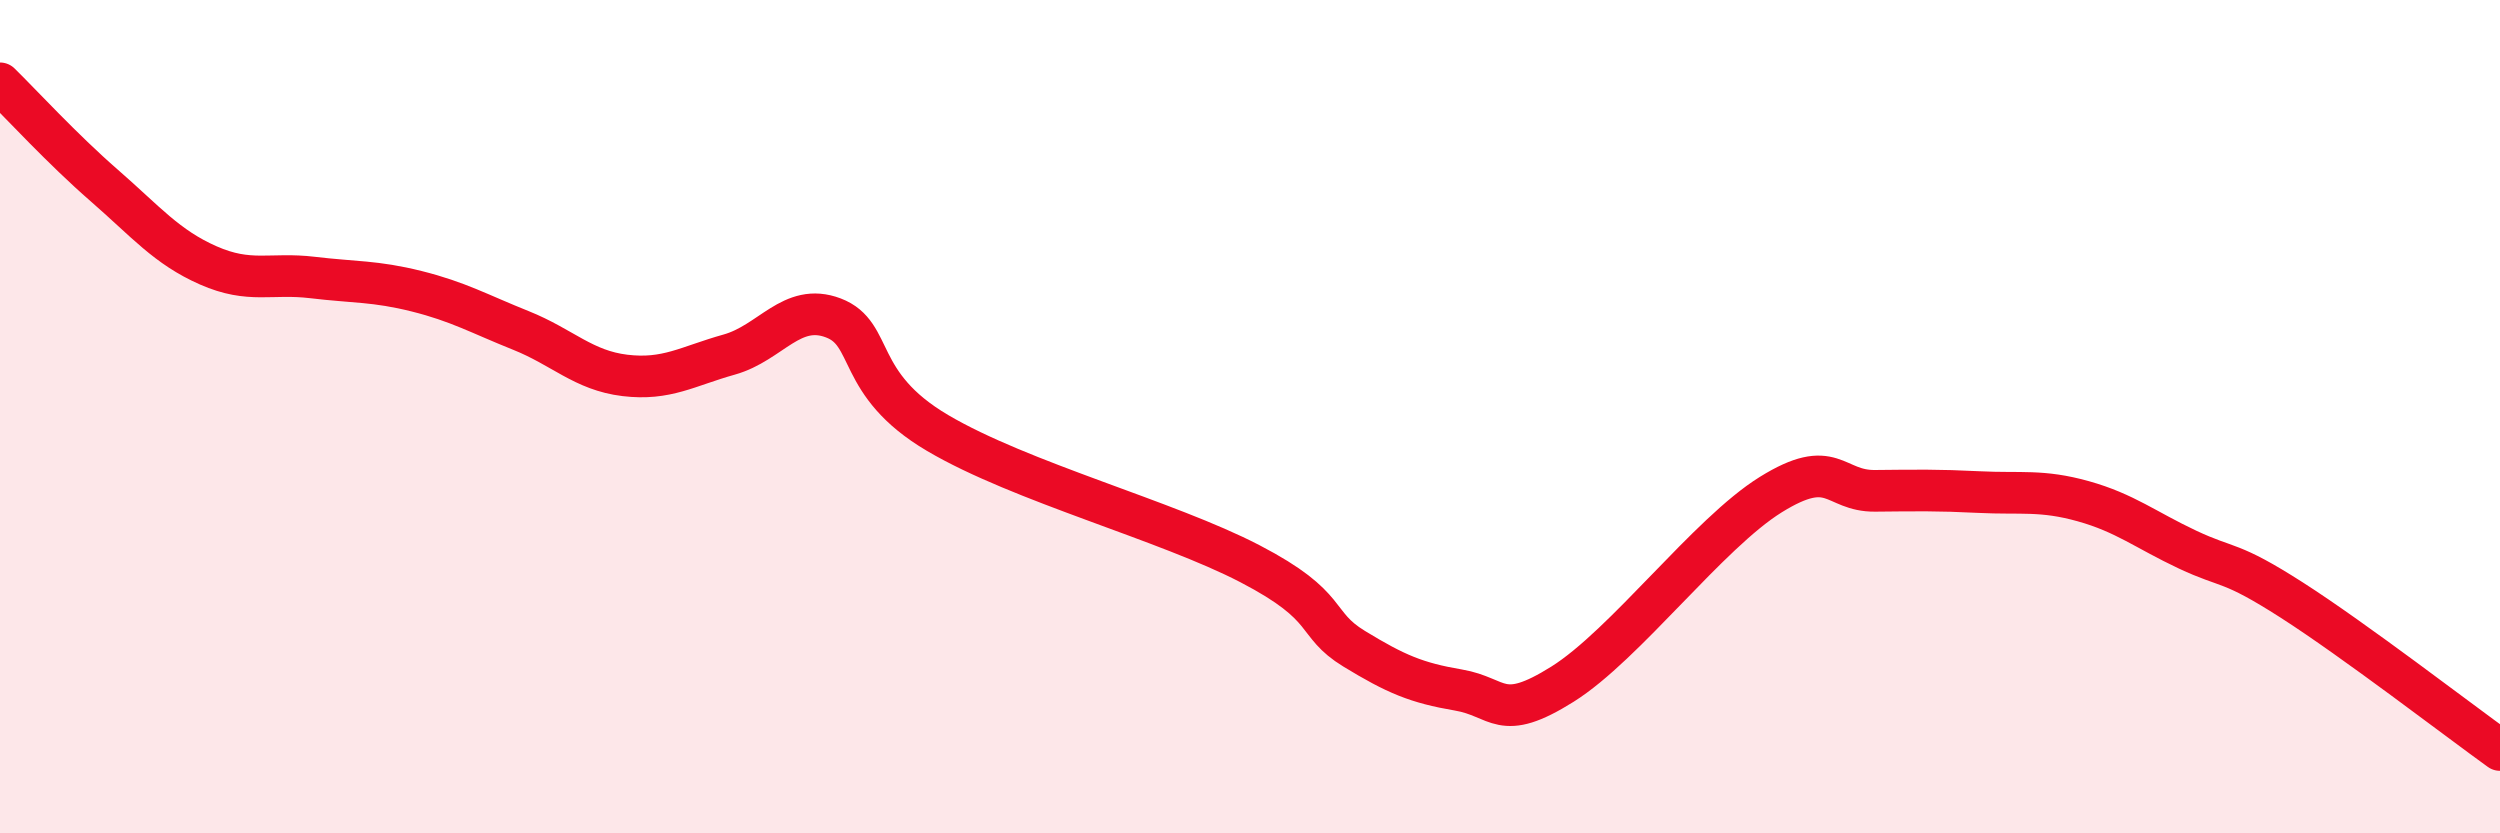
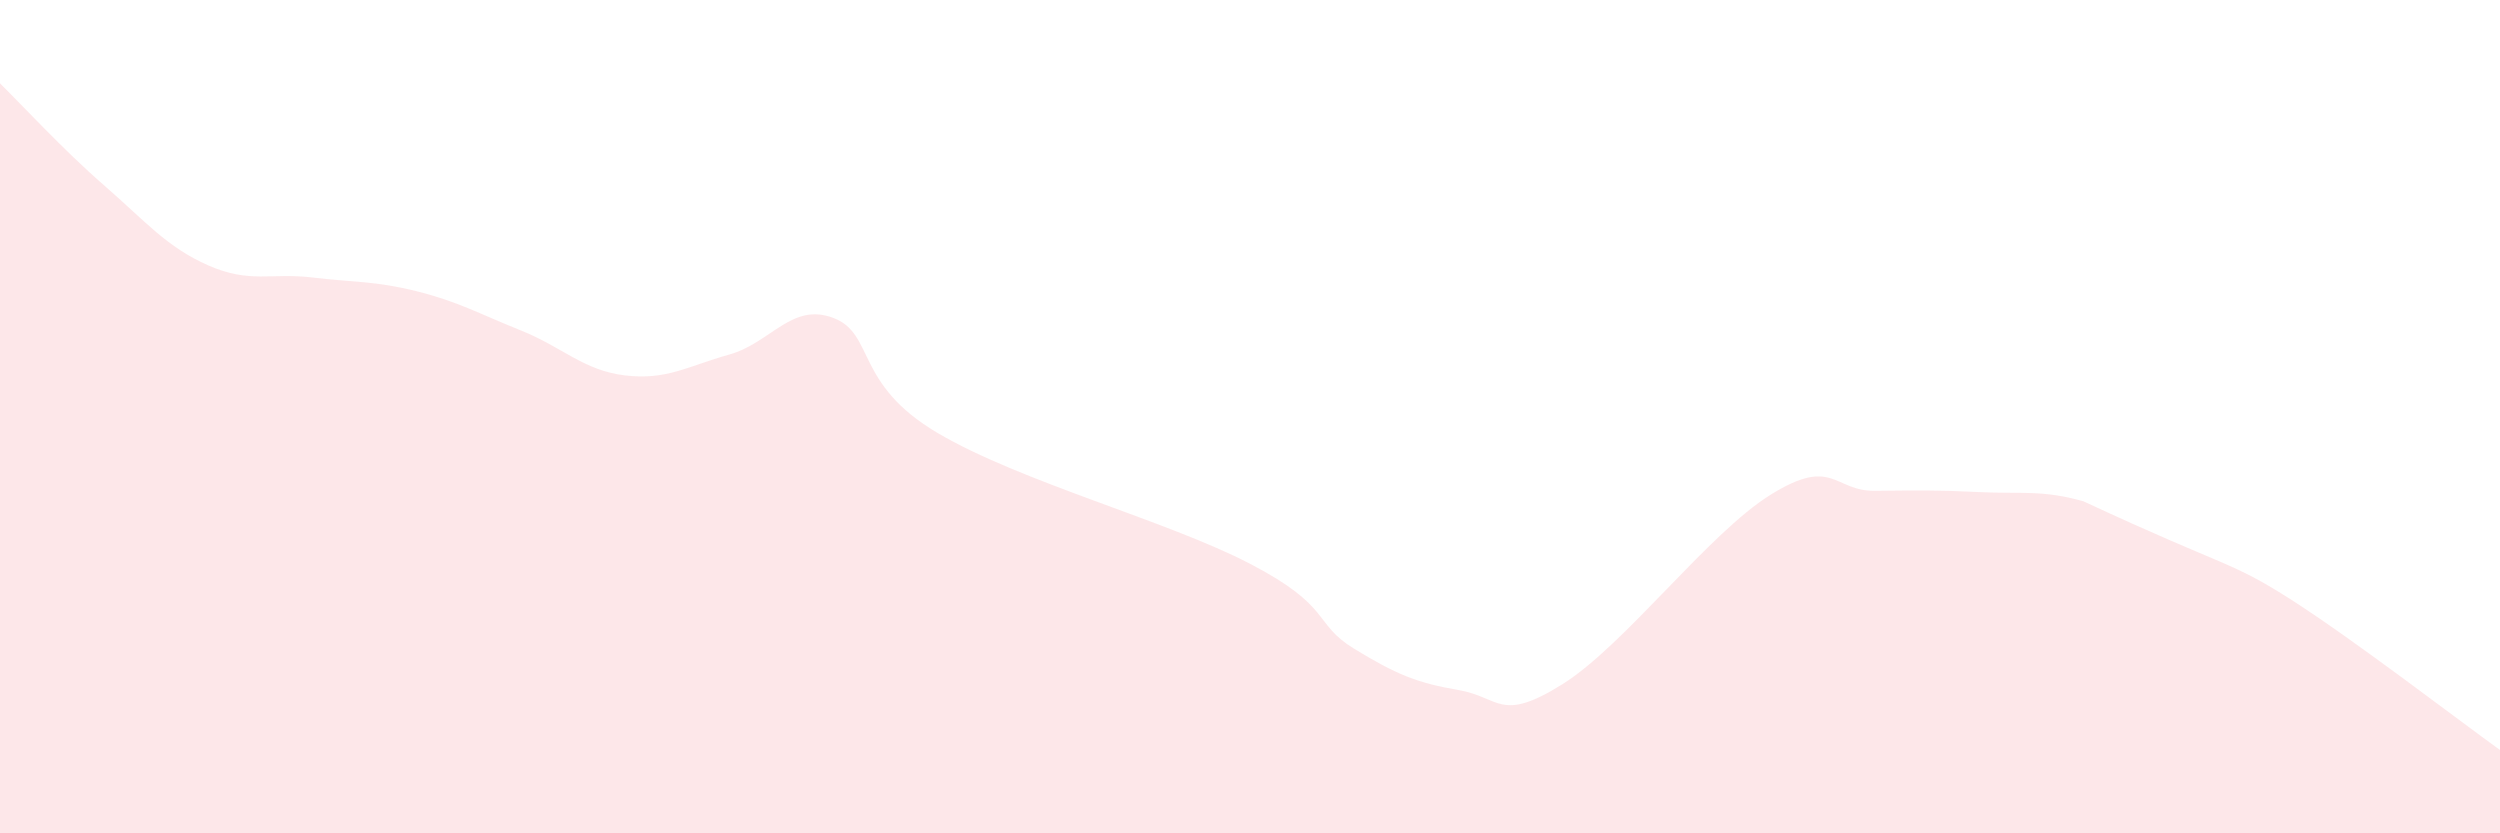
<svg xmlns="http://www.w3.org/2000/svg" width="60" height="20" viewBox="0 0 60 20">
-   <path d="M 0,2 C 0.5,2.49 1.5,3.58 2.5,4.45 C 3.5,5.32 4,5.93 5,6.37 C 6,6.81 6.5,6.54 7.5,6.66 C 8.5,6.78 9,6.74 10,6.99 C 11,7.24 11.5,7.53 12.5,7.93 C 13.5,8.33 14,8.89 15,9.01 C 16,9.13 16.5,8.79 17.5,8.51 C 18.5,8.23 19,7.25 20,7.63 C 21,8.01 20.5,9.21 22.5,10.39 C 24.5,11.57 28,12.49 30,13.53 C 32,14.57 31.5,14.96 32.5,15.57 C 33.5,16.18 34,16.39 35,16.56 C 36,16.73 36,17.36 37.5,16.42 C 39,15.48 41,12.8 42.5,11.87 C 44,10.94 44,11.79 45,11.78 C 46,11.77 46.5,11.76 47.5,11.81 C 48.5,11.86 49,11.75 50,12.03 C 51,12.31 51.5,12.72 52.5,13.19 C 53.5,13.66 53.5,13.44 55,14.4 C 56.5,15.36 59,17.28 60,18L60 20L0 20Z" fill="#EB0A25" opacity="0.1" stroke-linecap="round" stroke-linejoin="round" />
-   <path d="M 0,2 C 0.5,2.49 1.5,3.58 2.5,4.45 C 3.5,5.32 4,5.93 5,6.37 C 6,6.81 6.5,6.54 7.5,6.66 C 8.5,6.78 9,6.74 10,6.99 C 11,7.24 11.5,7.53 12.5,7.93 C 13.5,8.33 14,8.89 15,9.01 C 16,9.13 16.5,8.79 17.5,8.51 C 18.5,8.23 19,7.25 20,7.63 C 21,8.01 20.5,9.21 22.5,10.39 C 24.5,11.57 28,12.49 30,13.53 C 32,14.57 31.5,14.96 32.5,15.57 C 33.5,16.18 34,16.39 35,16.56 C 36,16.73 36,17.36 37.5,16.42 C 39,15.48 41,12.8 42.5,11.87 C 44,10.94 44,11.79 45,11.78 C 46,11.77 46.5,11.76 47.5,11.81 C 48.5,11.86 49,11.75 50,12.03 C 51,12.31 51.5,12.72 52.5,13.19 C 53.5,13.66 53.5,13.44 55,14.4 C 56.5,15.36 59,17.28 60,18" stroke="#EB0A25" stroke-width="1" fill="none" stroke-linecap="round" stroke-linejoin="round" />
+   <path d="M 0,2 C 0.5,2.49 1.5,3.58 2.5,4.45 C 3.5,5.32 4,5.93 5,6.37 C 6,6.81 6.5,6.54 7.5,6.66 C 8.5,6.78 9,6.74 10,6.99 C 11,7.24 11.5,7.53 12.5,7.93 C 13.5,8.33 14,8.89 15,9.01 C 16,9.13 16.5,8.79 17.5,8.51 C 18.5,8.23 19,7.25 20,7.63 C 21,8.01 20.5,9.21 22.5,10.39 C 24.5,11.57 28,12.49 30,13.53 C 32,14.57 31.5,14.96 32.5,15.57 C 33.5,16.18 34,16.39 35,16.56 C 36,16.73 36,17.36 37.5,16.42 C 39,15.48 41,12.8 42.5,11.87 C 44,10.94 44,11.79 45,11.78 C 46,11.77 46.5,11.76 47.5,11.81 C 48.5,11.86 49,11.75 50,12.03 C 53.5,13.66 53.5,13.44 55,14.4 C 56.5,15.36 59,17.28 60,18L60 20L0 20Z" fill="#EB0A25" opacity="0.1" stroke-linecap="round" stroke-linejoin="round" />
</svg>